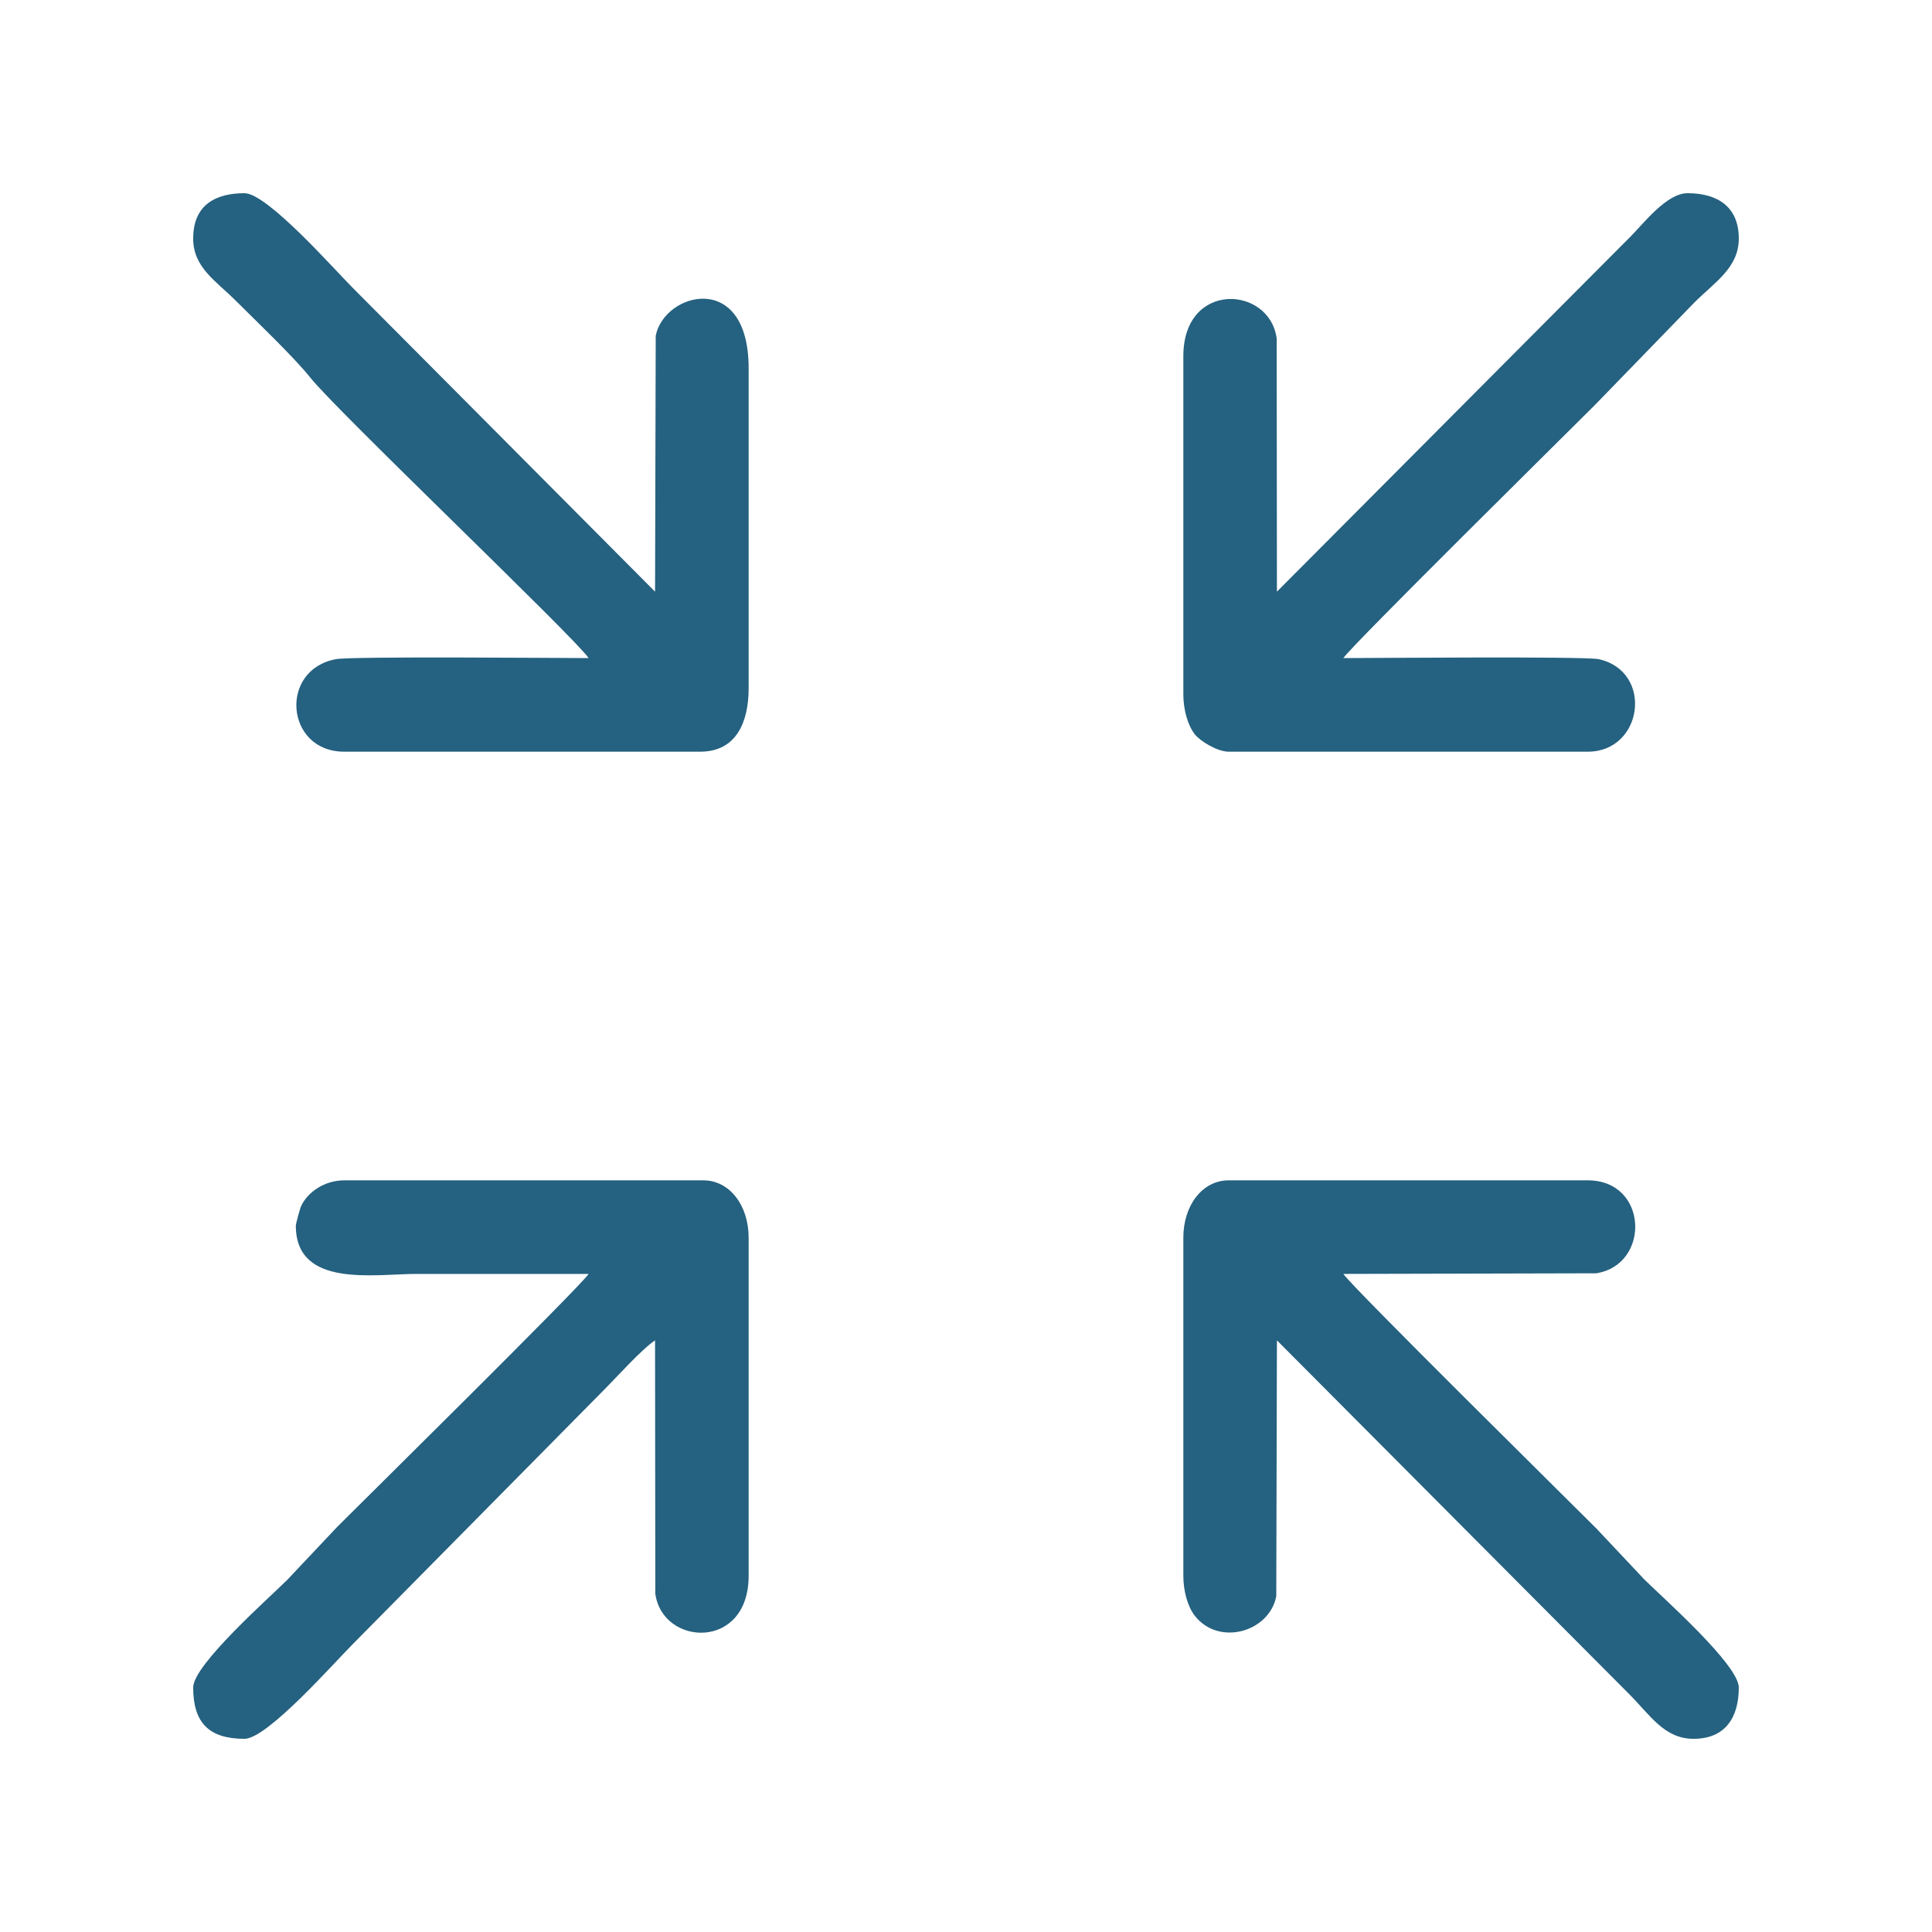
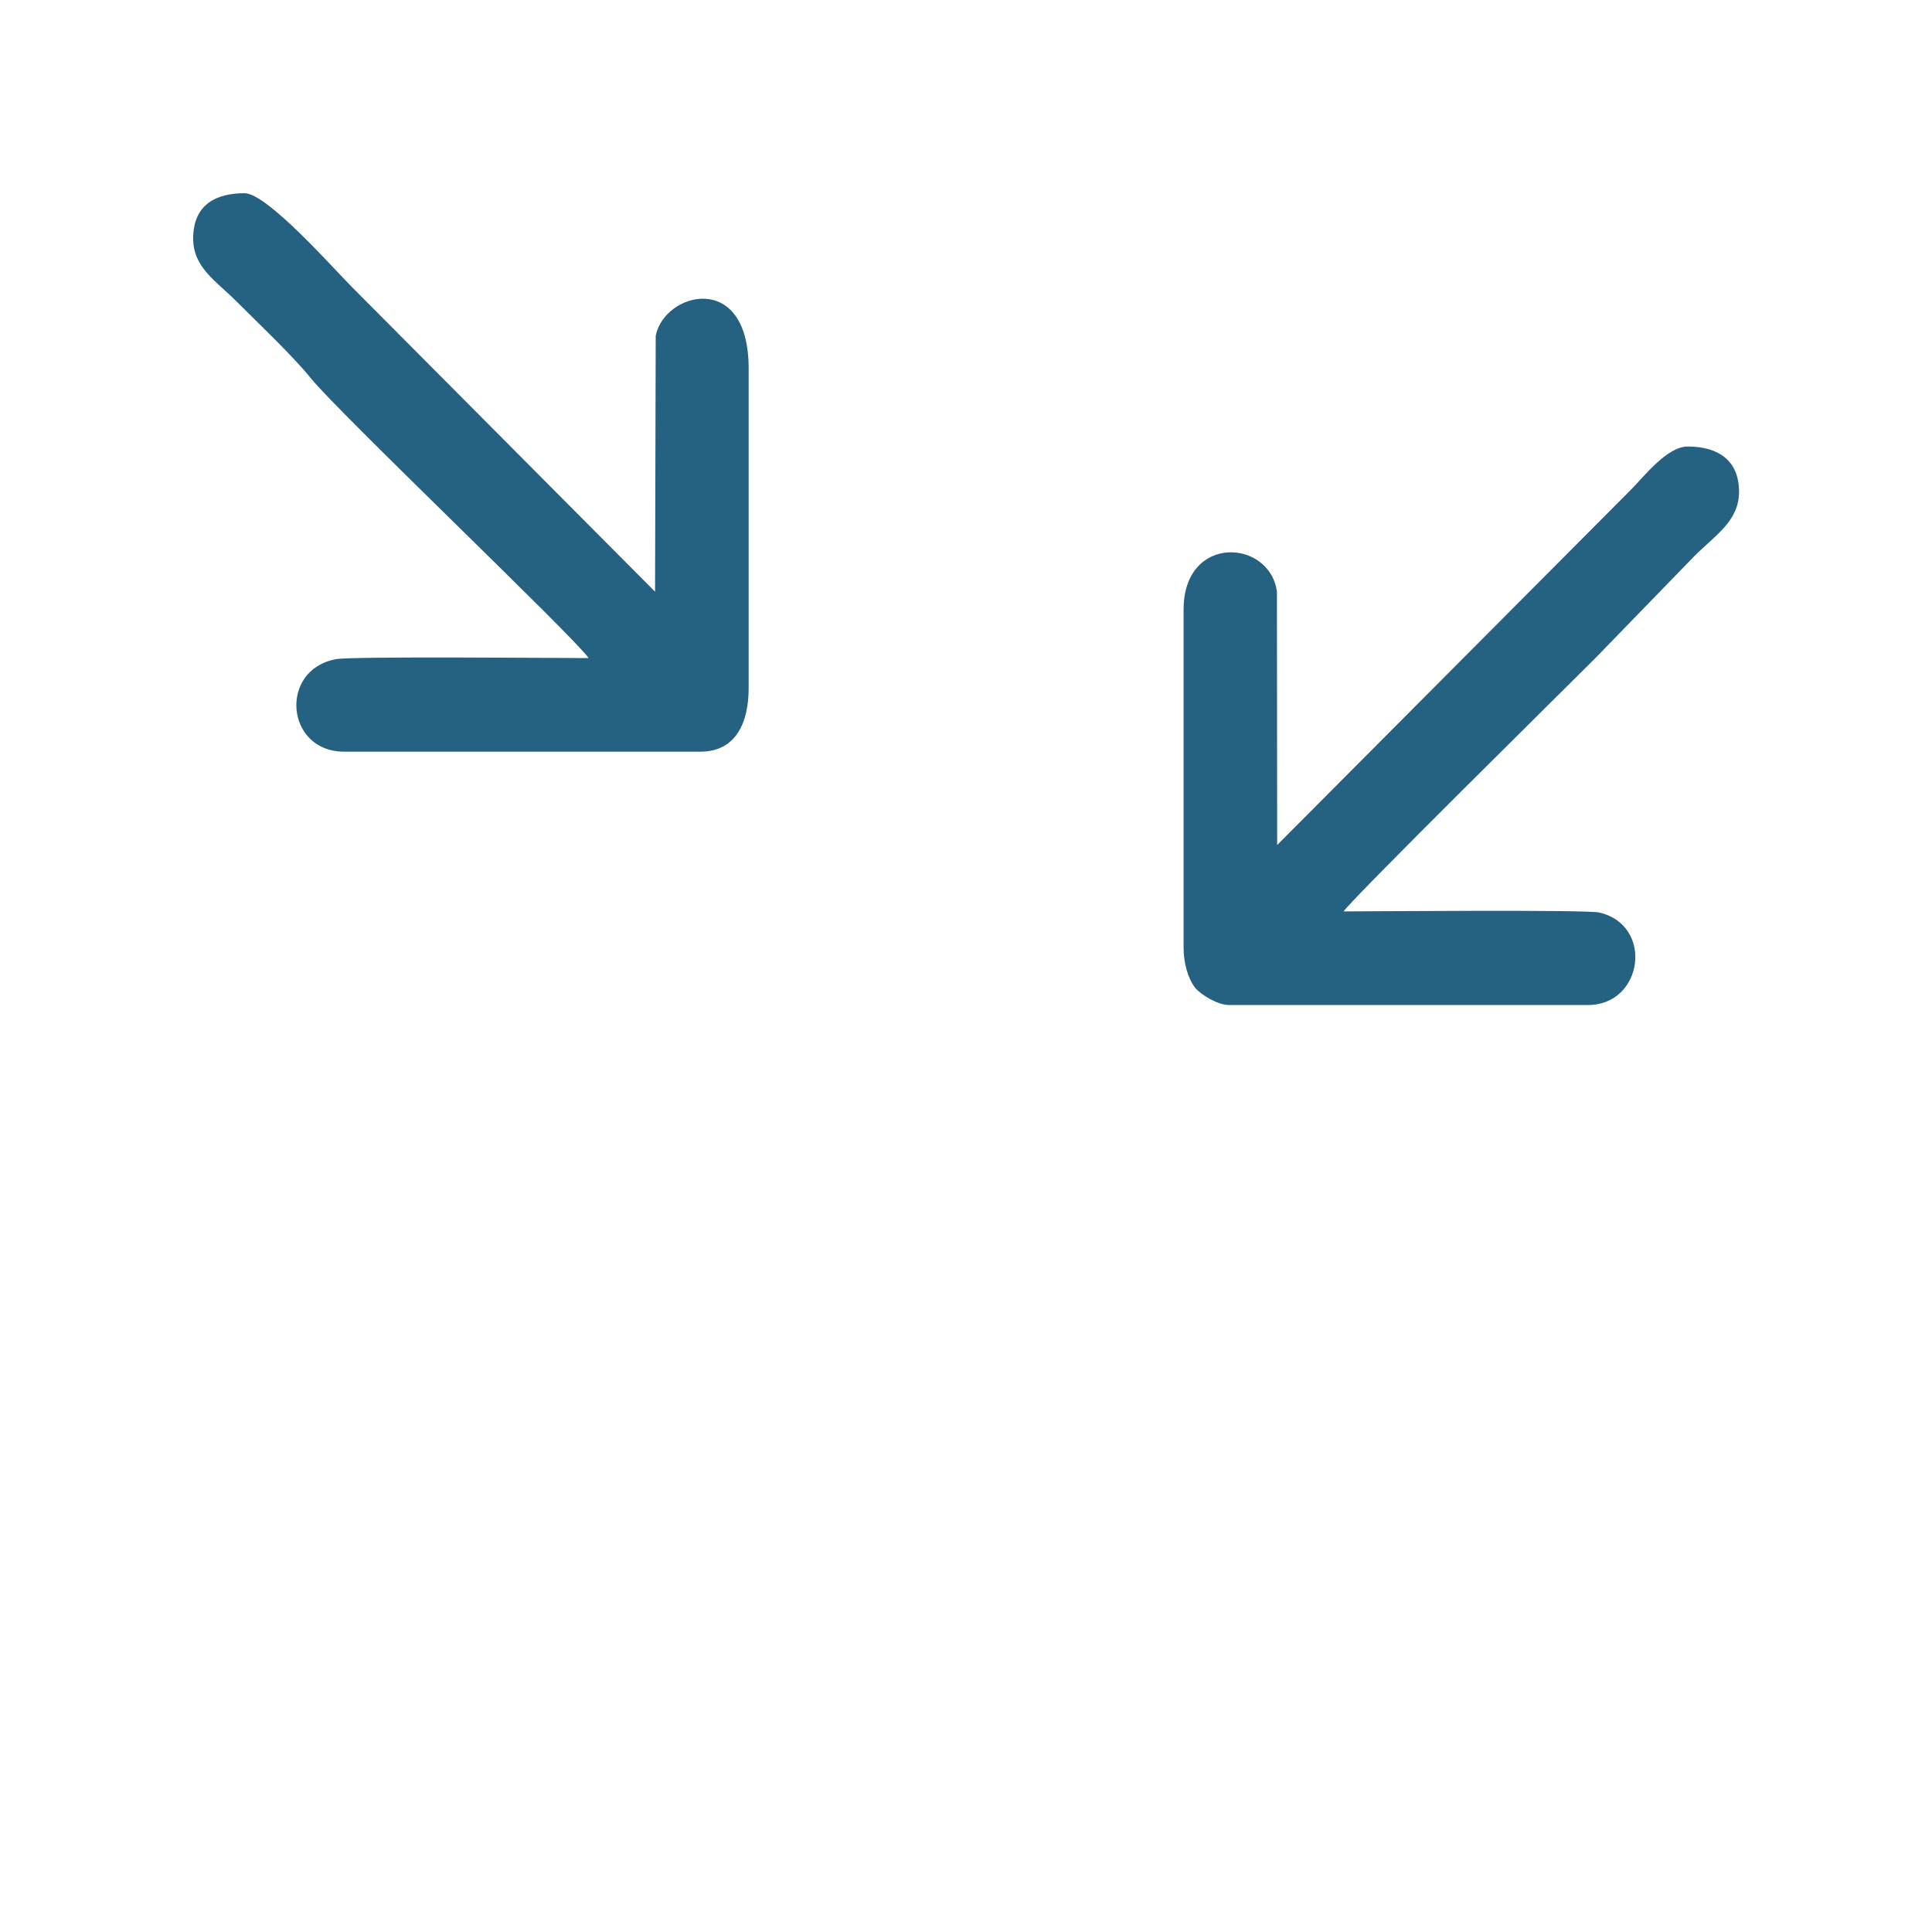
<svg xmlns="http://www.w3.org/2000/svg" xml:space="preserve" width="100mm" height="100mm" version="1.1" style="shape-rendering:geometricPrecision; text-rendering:geometricPrecision; image-rendering:optimizeQuality; fill-rule:evenodd; clip-rule:evenodd" viewBox="0 0 9992.41 9992.41">
  <defs>
    <style type="text/css">
   
    .fil0 {fill:none}
    .fil1 {fill:#256180}
   
  </style>
  </defs>
  <g id="Layer_x0020_1">
-     <rect class="fil0" width="9992.41" height="9992.41" />
-     <rect class="fil0" x="999.24" y="999.24" width="7993.92" height="7993.92" />
    <g id="_1954968031584">
      <path class="fil1" d="M999.17 1233.46c0,150.16 116.92,218.4 222.49,323.98 103.94,103.93 298.06,288.7 384.1,396.55 139.5,174.87 1367.84,1343.84 1438.75,1449.71 -139.04,0 -1221.65,-9.91 -1306.1,5.42 -297.56,54.06 -262.3,478.6 41.43,478.6l1842.35 0c187.5,0 249.82,-155.48 249.82,-327.88l0 -1654.99c0,-508.88 -436.47,-393.87 -480.59,-168.33l-3.42 1323.7 -1565.23 -1573.03c-96.91,-96.91 -440.74,-487.91 -558.17,-487.91 -143.15,0 -265.43,55.45 -265.43,234.19z" />
-       <path class="fil1" d="M6604.32 3060.21l-1.3 -1310.21c-36.76,-272.78 -482.72,-299.46 -482.72,92.38l0 1748.68c0,79.73 22.85,159.93 59.04,206.4 27.93,35.88 116.9,90.25 175.17,90.25l1857.98 0c285.55,0 341.17,-414.34 56.82,-478.38 -68.91,-15.53 -1196.14,-5.64 -1321.49,-5.64 45.34,-67.71 1161.44,-1169.26 1299.79,-1307.61l515.24 -530.85c107.02,-107.02 230.29,-180.5 230.29,-331.79 0,-163.22 -108.87,-234.19 -265.42,-234.19 -107.81,0 -227.98,157.71 -292.76,222.48l-1830.64 1838.46z" />
-       <path class="fil1" d="M6120.3 6401.44l0 1748.67c0,79.73 22.85,159.93 59.04,206.4 124.24,159.58 385.79,84.44 421.59,-100.5l3.4 -1323.72 1822.83 1830.65c107.02,107.02 180.5,230.29 331.78,230.29 163.23,0 234.2,-108.88 234.2,-265.43 0,-116.89 -392.22,-463.44 -487.99,-558.1l-249.73 -265.5c-138.21,-138.21 -1261.34,-1246.33 -1307.61,-1315.42l1308.24 -3.26c281.97,-44.88 268.54,-480.74 -43.57,-480.74l-1857.98 0c-135.38,0 -234.2,129.02 -234.2,296.65z" />
-       <path class="fil1" d="M1530.03 6338.98c0,323.9 405.06,249.81 624.53,249.81 296.65,0 593.3,0 889.95,0 -46.12,68.87 -1161.23,1169.25 -1299.8,1307.61l-257.61 273.23c-96.92,96.92 -487.92,440.75 -487.92,558.18 0,183.22 82.21,265.43 265.43,265.43 117.6,0 462.33,-392.07 558.17,-487.92l1295.91 -1311.5c69.69,-69.7 199.06,-214.47 269.33,-261.52l1.29 1310.21c36.66,272 482.72,295.69 482.72,-92.39l0 -1748.67c0,-167.63 -98.82,-296.65 -234.2,-296.65l-1857.97 0c-100.77,0 -190.52,60.98 -223.48,135.64 -5.61,12.7 -26.33,89.94 -26.33,98.56z" />
+       <path class="fil1" d="M6604.32 3060.21c-36.76,-272.78 -482.72,-299.46 -482.72,92.38l0 1748.68c0,79.73 22.85,159.93 59.04,206.4 27.93,35.88 116.9,90.25 175.17,90.25l1857.98 0c285.55,0 341.17,-414.34 56.82,-478.38 -68.91,-15.53 -1196.14,-5.64 -1321.49,-5.64 45.34,-67.71 1161.44,-1169.26 1299.79,-1307.61l515.24 -530.85c107.02,-107.02 230.29,-180.5 230.29,-331.79 0,-163.22 -108.87,-234.19 -265.42,-234.19 -107.81,0 -227.98,157.71 -292.76,222.48l-1830.64 1838.46z" />
    </g>
  </g>
</svg>